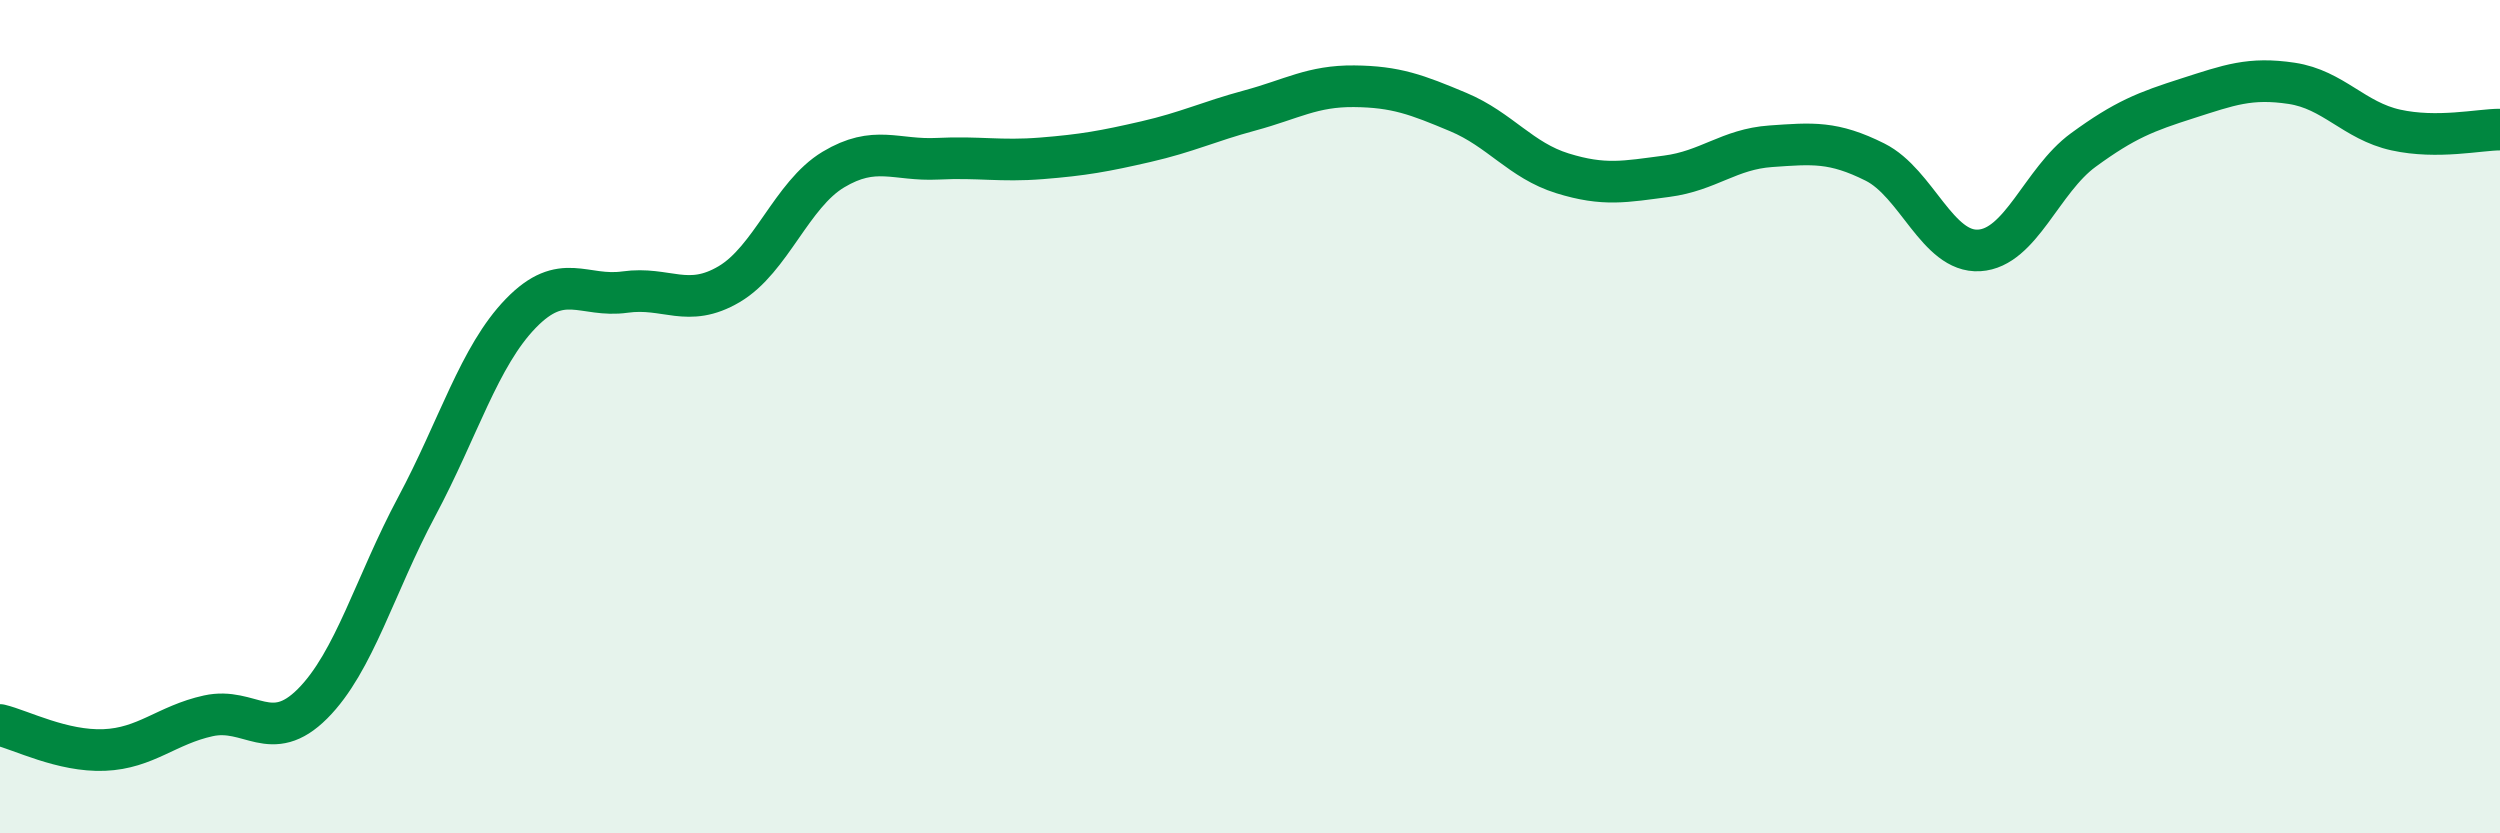
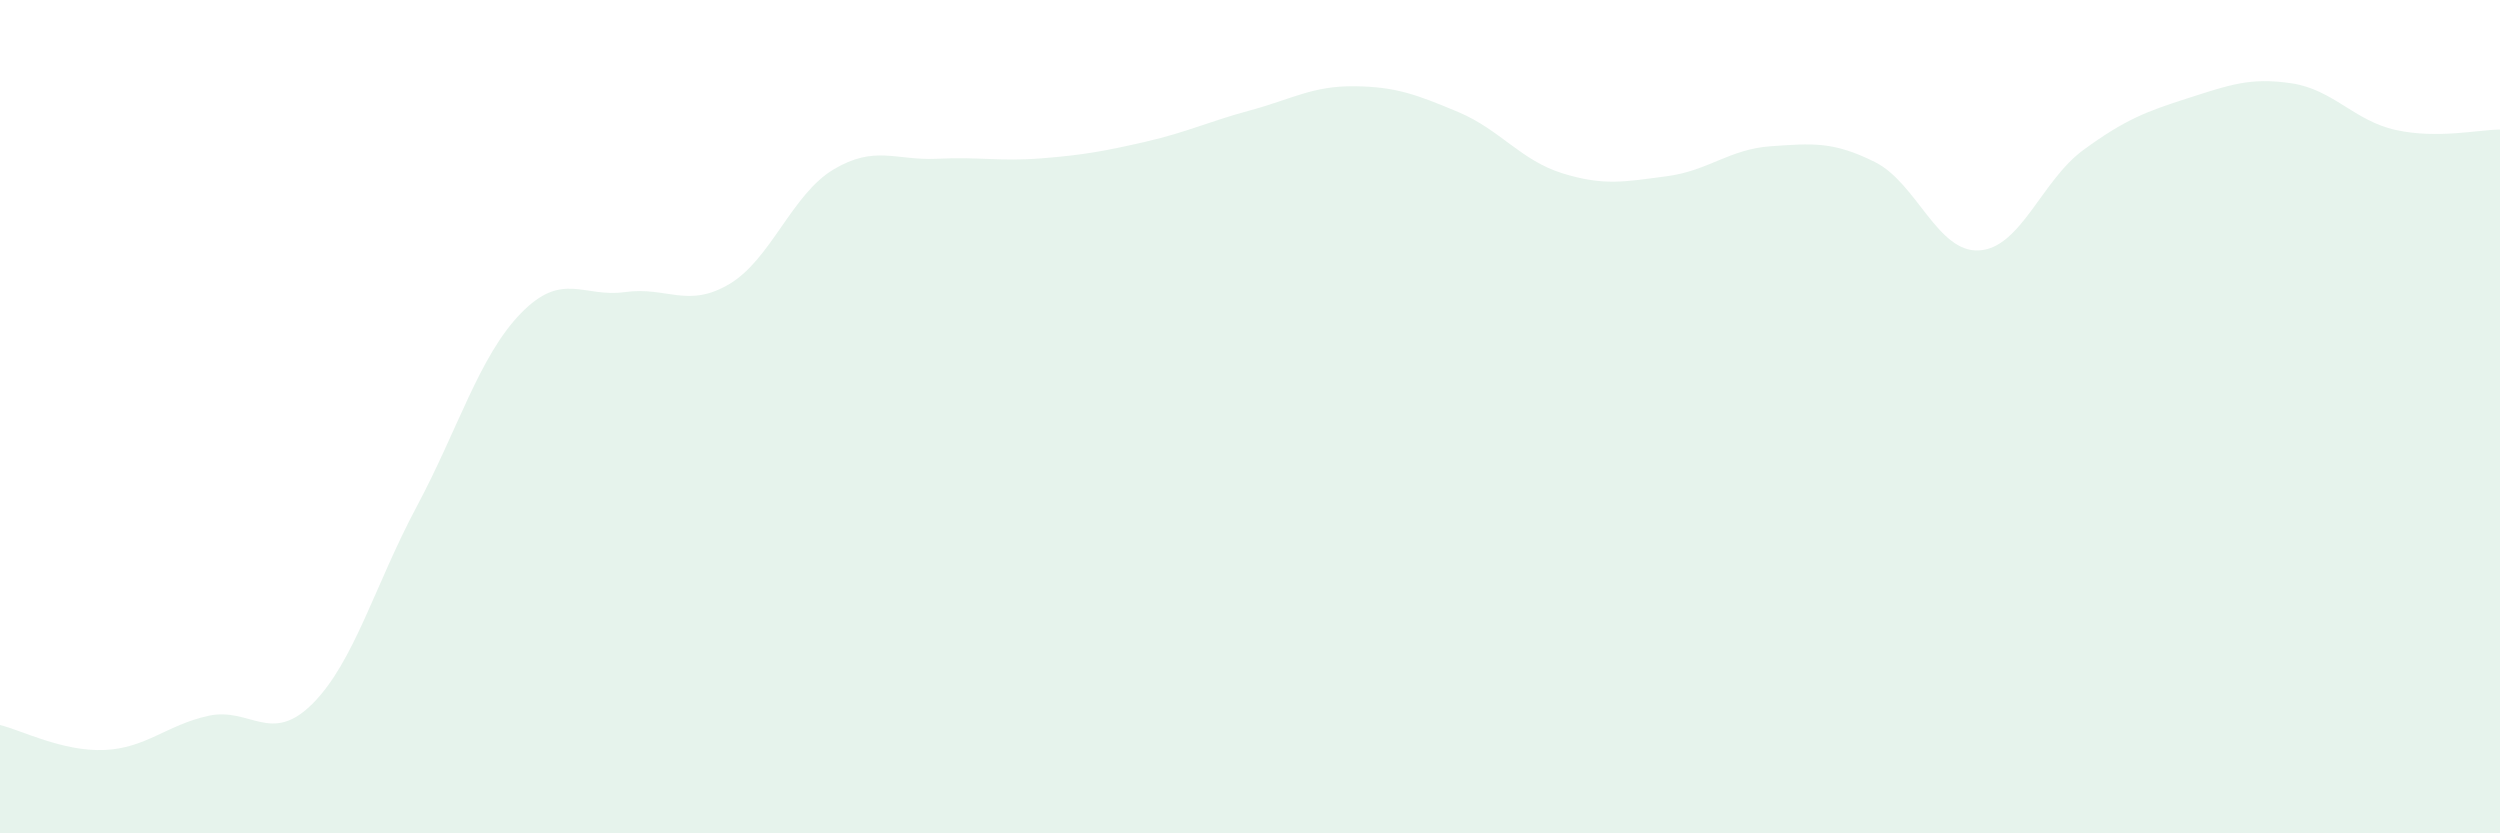
<svg xmlns="http://www.w3.org/2000/svg" width="60" height="20" viewBox="0 0 60 20">
  <path d="M 0,17.4 C 0.5,17.52 1.5,18.04 2.5,18 C 3.5,17.96 4,17.4 5,17.18 C 6,16.96 6.5,17.89 7.5,16.89 C 8.5,15.89 9,14.03 10,12.16 C 11,10.29 11.5,8.55 12.5,7.52 C 13.5,6.49 14,7.15 15,7.01 C 16,6.87 16.5,7.41 17.5,6.82 C 18.5,6.23 19,4.67 20,4.07 C 21,3.47 21.5,3.86 22.5,3.81 C 23.5,3.76 24,3.88 25,3.8 C 26,3.72 26.5,3.63 27.5,3.4 C 28.5,3.17 29,2.92 30,2.65 C 31,2.38 31.5,2.06 32.5,2.07 C 33.5,2.08 34,2.27 35,2.69 C 36,3.11 36.5,3.85 37.5,4.16 C 38.5,4.47 39,4.36 40,4.23 C 41,4.1 41.5,3.58 42.5,3.51 C 43.5,3.44 44,3.39 45,3.89 C 46,4.39 46.5,6.07 47.5,6.01 C 48.5,5.95 49,4.33 50,3.6 C 51,2.87 51.5,2.68 52.5,2.36 C 53.5,2.04 54,1.85 55,2 C 56,2.15 56.5,2.9 57.5,3.12 C 58.5,3.34 59.5,3.11 60,3.11L60 20L0 20Z" fill="#008740" opacity="0.1" stroke-linecap="round" stroke-linejoin="round" />
-   <path d="M 0,17.4 C 0.5,17.52 1.5,18.04 2.5,18 C 3.5,17.96 4,17.4 5,17.18 C 6,16.96 6.5,17.89 7.5,16.89 C 8.5,15.89 9,14.03 10,12.16 C 11,10.29 11.5,8.55 12.5,7.52 C 13.5,6.49 14,7.15 15,7.01 C 16,6.87 16.5,7.41 17.5,6.82 C 18.5,6.23 19,4.67 20,4.07 C 21,3.47 21.5,3.86 22.5,3.81 C 23.5,3.76 24,3.88 25,3.8 C 26,3.72 26.5,3.63 27.5,3.4 C 28.5,3.17 29,2.92 30,2.65 C 31,2.38 31.5,2.06 32.5,2.07 C 33.5,2.08 34,2.27 35,2.69 C 36,3.11 36.5,3.85 37.5,4.16 C 38.5,4.47 39,4.36 40,4.23 C 41,4.1 41.5,3.58 42.5,3.51 C 43.5,3.44 44,3.39 45,3.89 C 46,4.39 46.5,6.07 47.5,6.01 C 48.5,5.95 49,4.33 50,3.6 C 51,2.87 51.5,2.68 52.5,2.36 C 53.5,2.04 54,1.85 55,2 C 56,2.15 56.5,2.9 57.5,3.12 C 58.5,3.34 59.5,3.11 60,3.11" stroke="#008740" stroke-width="1" fill="none" stroke-linecap="round" stroke-linejoin="round" />
</svg>